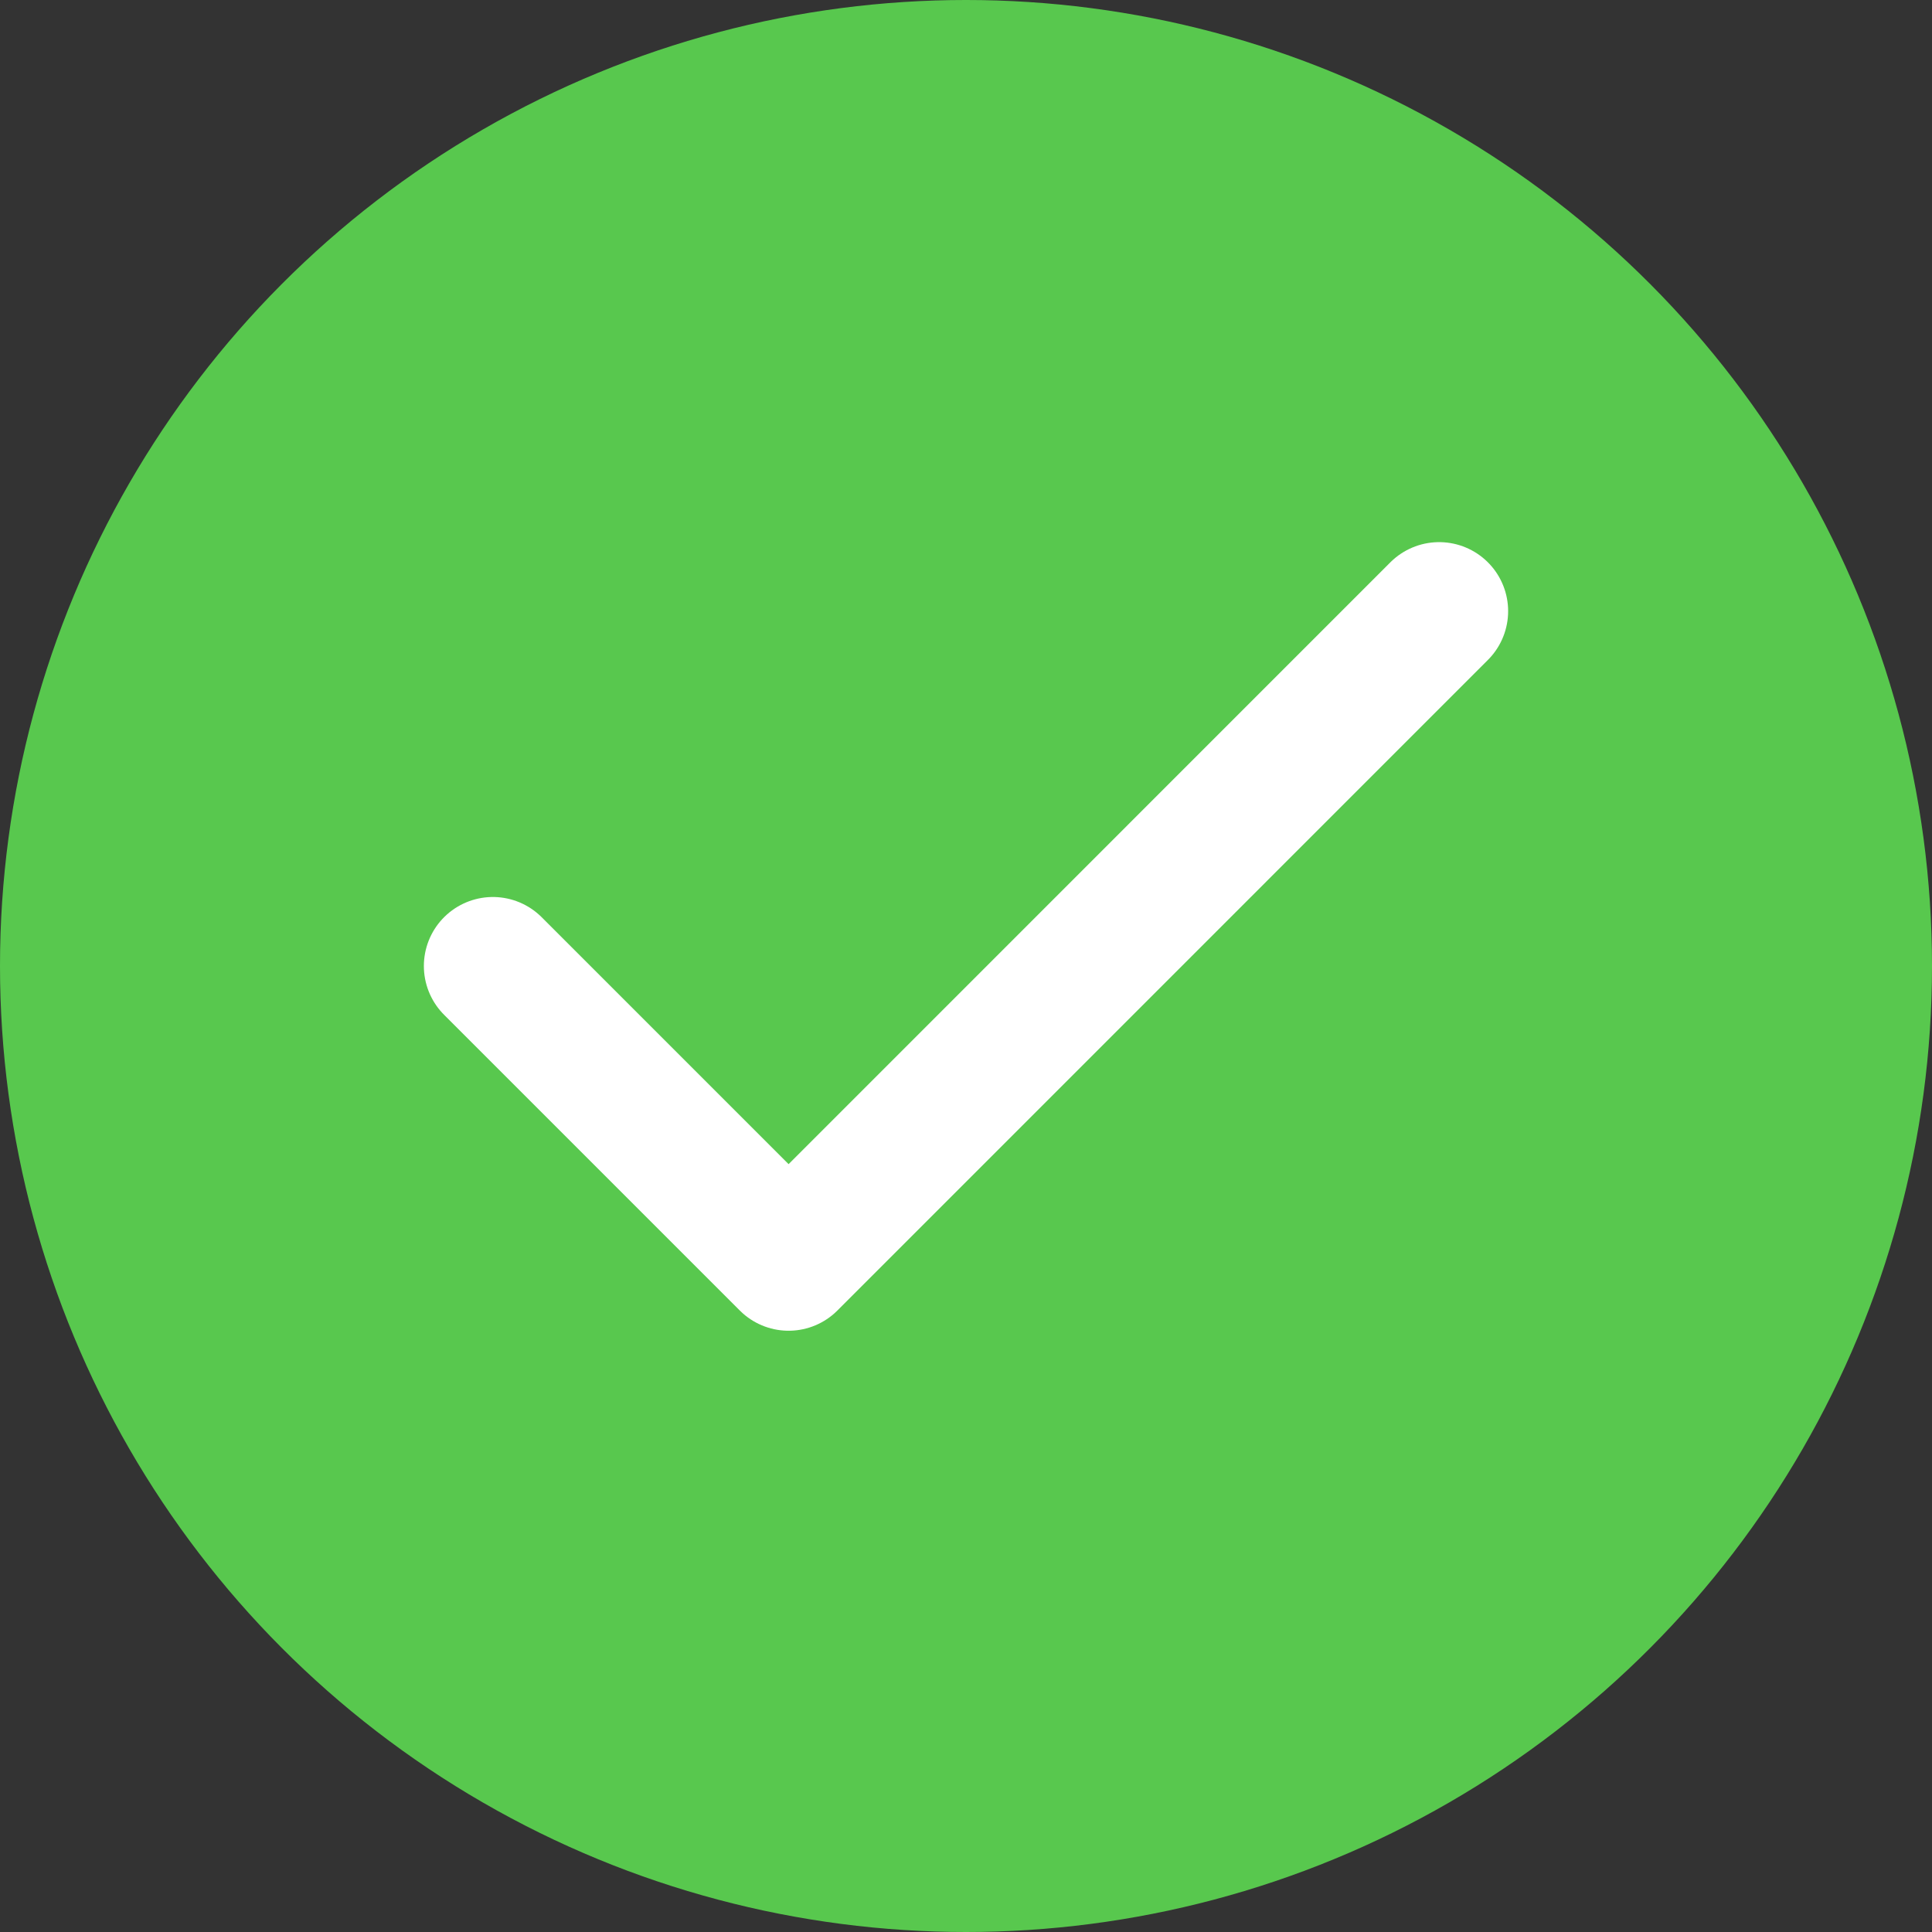
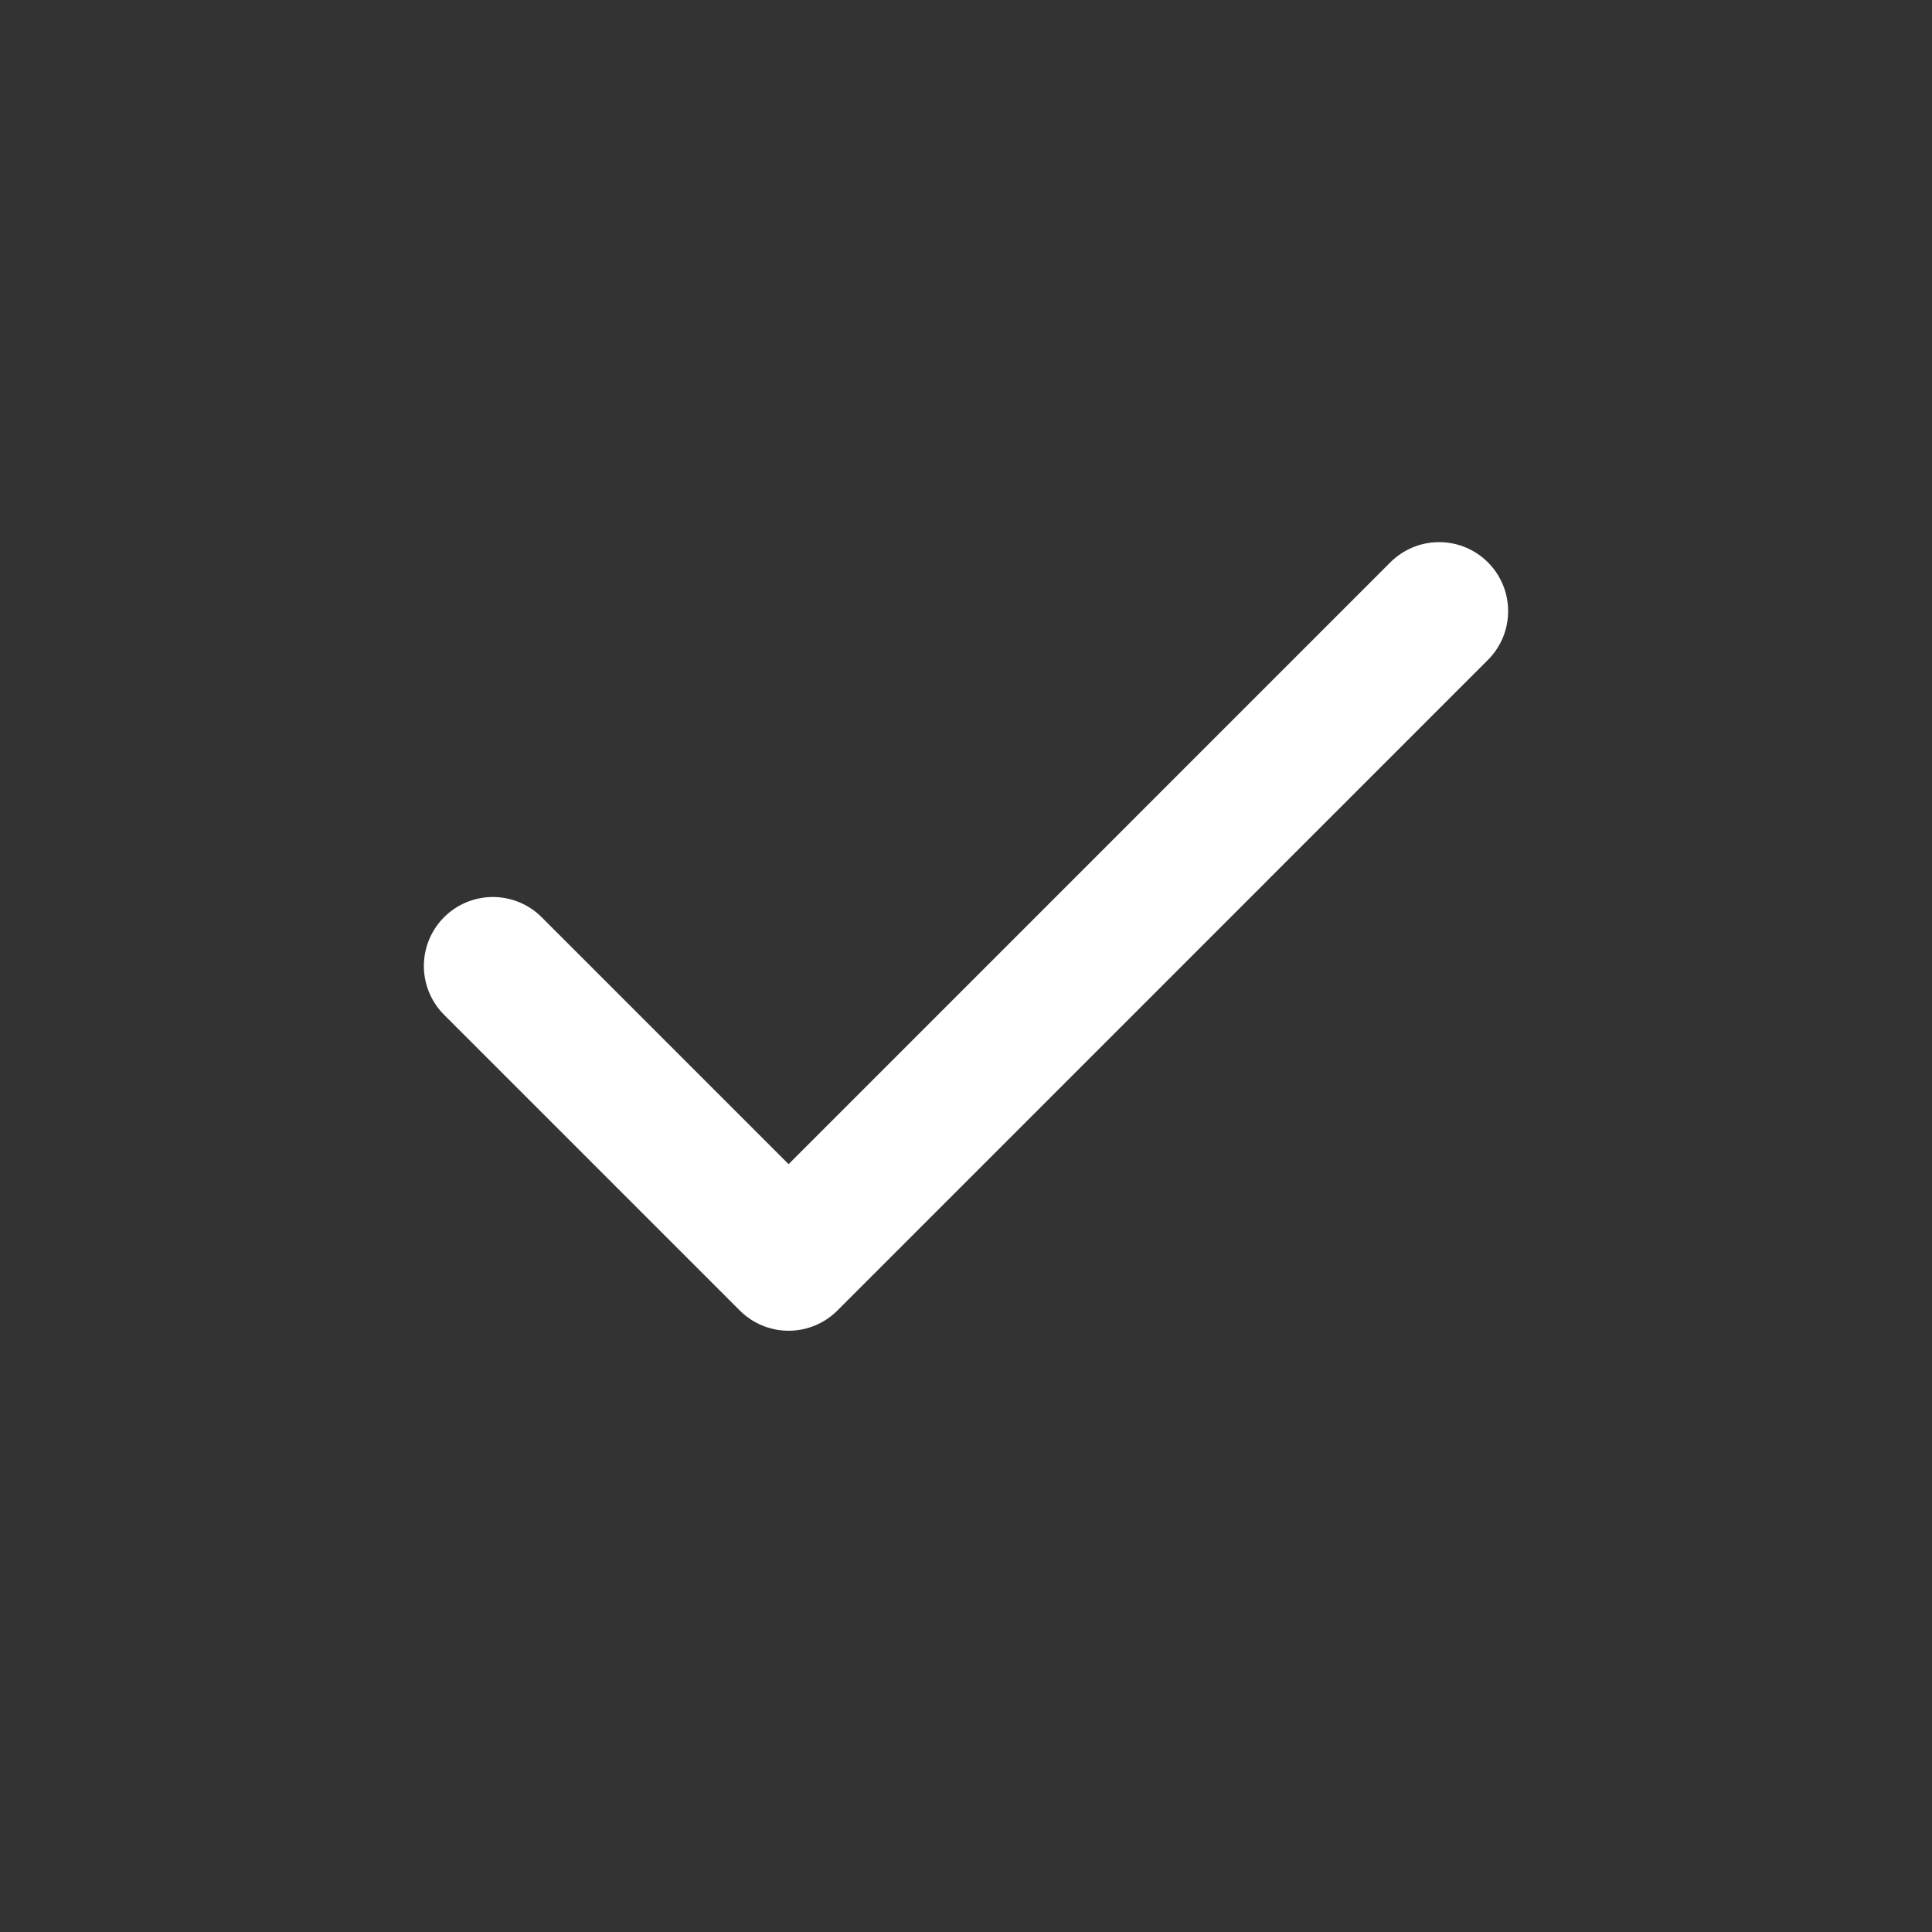
<svg xmlns="http://www.w3.org/2000/svg" width="28" height="28" viewBox="0 0 28 28" fill="none">
  <rect x="0" y="0" width="28" height="28" fill="#333333" stroke="none" />
-   <circle cx="14" cy="14" r="14" fill="#58C84E" />
  <path d="M20.857 8.857L11.429 18.286L7.143 14" stroke="white" stroke-width="2" stroke-linecap="round" stroke-linejoin="round" />
</svg>